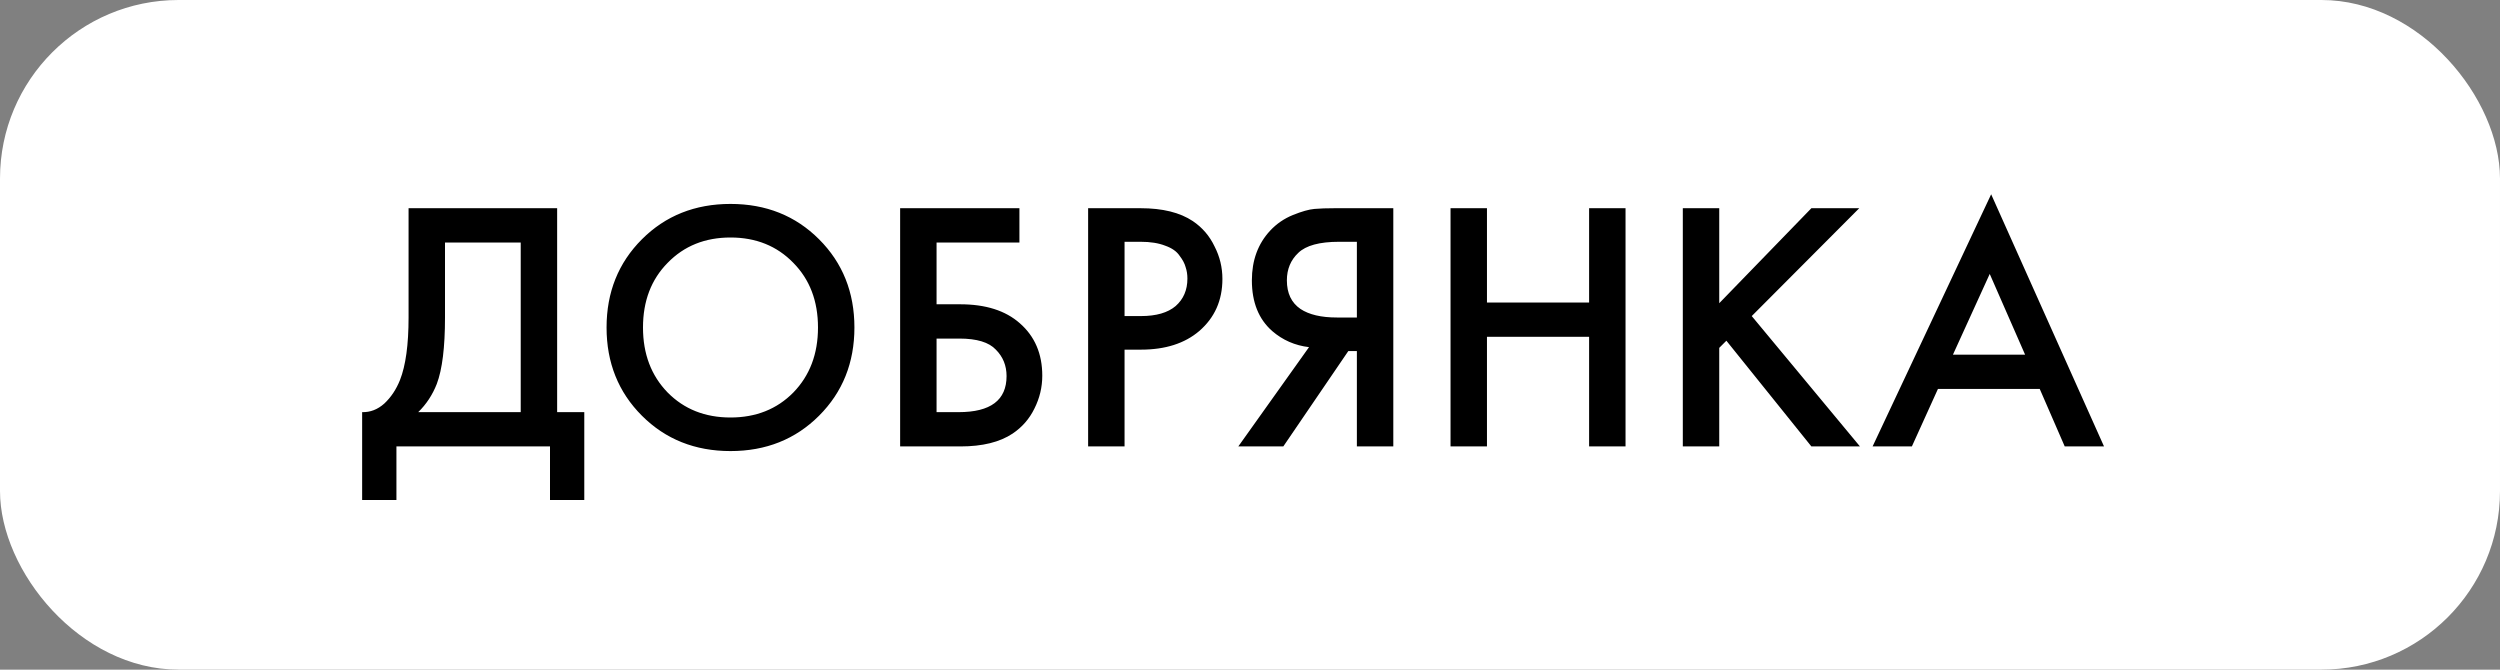
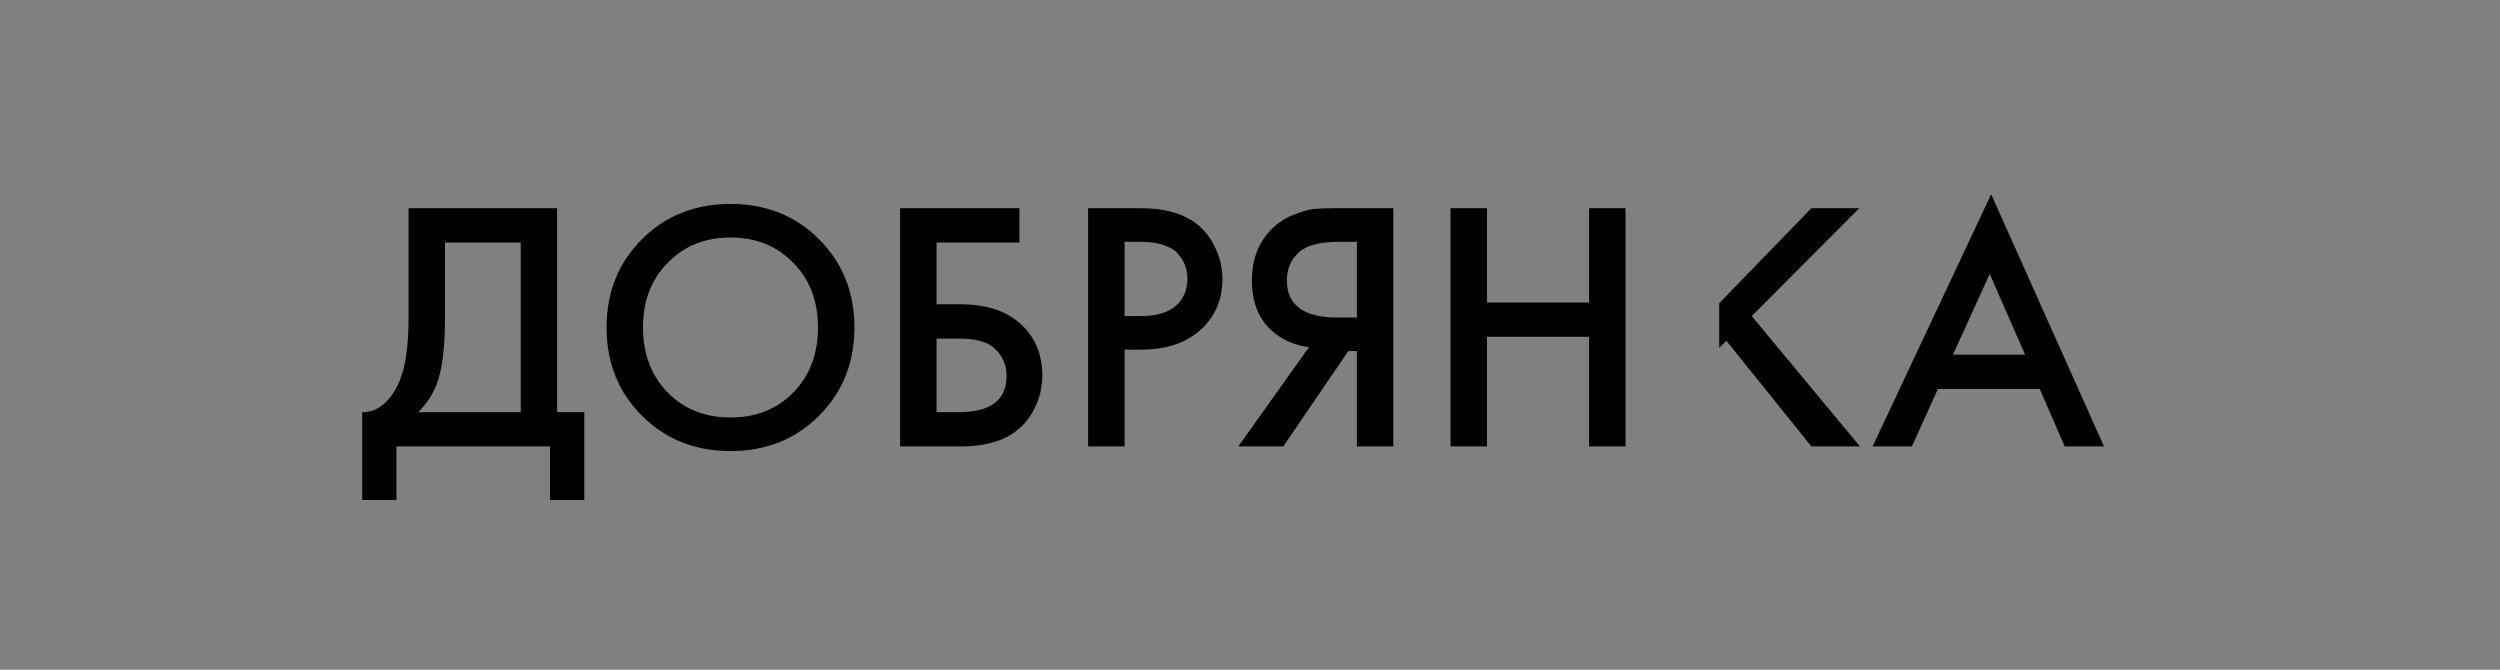
<svg xmlns="http://www.w3.org/2000/svg" width="56" height="15" viewBox="0 0 56 15" fill="none">
  <rect x="0" y="0" width="56" height="15" fill="#808080" stroke="none" />
-   <rect width="56" height="15" rx="4" fill="white" />
-   <path d="M9.152 4.664H12.48V9.232H13.088V11.2H12.32V10H8.88V11.2H8.112V9.232C8.293 9.237 8.459 9.173 8.608 9.04C8.757 8.901 8.875 8.725 8.96 8.512C9.088 8.187 9.152 7.72 9.152 7.112V4.664ZM9.968 5.432V7.112C9.968 7.779 9.907 8.275 9.784 8.6C9.688 8.845 9.549 9.056 9.368 9.232H11.664V5.432H9.968ZM14.379 5.36C14.907 4.832 15.569 4.568 16.363 4.568C17.158 4.568 17.819 4.832 18.347 5.36C18.875 5.888 19.139 6.547 19.139 7.336C19.139 8.125 18.875 8.784 18.347 9.312C17.819 9.84 17.158 10.104 16.363 10.104C15.569 10.104 14.907 9.84 14.379 9.312C13.851 8.784 13.587 8.125 13.587 7.336C13.587 6.547 13.851 5.888 14.379 5.36ZM14.955 8.792C15.323 9.165 15.793 9.352 16.363 9.352C16.934 9.352 17.403 9.165 17.771 8.792C18.139 8.413 18.323 7.928 18.323 7.336C18.323 6.744 18.139 6.261 17.771 5.888C17.403 5.509 16.934 5.32 16.363 5.32C15.793 5.32 15.323 5.509 14.955 5.888C14.587 6.261 14.403 6.744 14.403 7.336C14.403 7.928 14.587 8.413 14.955 8.792ZM20.163 10V4.664H22.835V5.432H20.979V6.816H21.507C22.078 6.816 22.523 6.957 22.843 7.24C23.179 7.533 23.347 7.925 23.347 8.416C23.347 8.672 23.289 8.917 23.171 9.152C23.059 9.381 22.897 9.568 22.683 9.712C22.395 9.904 22.006 10 21.515 10H20.163ZM20.979 7.584V9.232H21.475C22.19 9.232 22.547 8.963 22.547 8.424C22.547 8.189 22.467 7.992 22.307 7.832C22.153 7.667 21.881 7.584 21.491 7.584H20.979ZM24.374 4.664H25.55C26.041 4.664 26.43 4.76 26.718 4.952C26.932 5.096 27.094 5.285 27.206 5.52C27.324 5.749 27.382 5.992 27.382 6.248C27.382 6.728 27.209 7.117 26.862 7.416C26.537 7.693 26.102 7.832 25.558 7.832H25.19V10H24.374V4.664ZM25.19 5.416V7.08H25.558C25.9 7.08 26.158 7.005 26.334 6.856C26.51 6.701 26.598 6.496 26.598 6.24C26.598 6.149 26.585 6.064 26.558 5.984C26.537 5.904 26.492 5.819 26.422 5.728C26.358 5.632 26.252 5.557 26.102 5.504C25.953 5.445 25.769 5.416 25.55 5.416H25.19ZM27.738 10L29.322 7.776C29.008 7.739 28.733 7.619 28.498 7.416C28.194 7.149 28.042 6.771 28.042 6.28C28.042 5.832 28.178 5.461 28.45 5.168C28.594 5.013 28.765 4.896 28.962 4.816C29.16 4.736 29.32 4.691 29.442 4.68C29.565 4.669 29.717 4.664 29.898 4.664H31.21V10H30.394V7.864H30.202L28.746 10H27.738ZM30.394 5.416H29.994C29.557 5.416 29.253 5.499 29.082 5.664C28.912 5.824 28.826 6.029 28.826 6.28C28.826 6.568 28.927 6.781 29.13 6.92C29.322 7.048 29.594 7.112 29.946 7.112H30.394V5.416ZM33.308 4.664V6.776H35.596V4.664H36.412V10H35.596V7.544H33.308V10H32.492V4.664H33.308ZM38.511 4.664V6.792L40.575 4.664H41.647L39.239 7.08L41.663 10H40.575L38.671 7.632L38.511 7.792V10H37.695V4.664H38.511ZM46.25 10L45.69 8.712H43.41L42.826 10H41.946L44.602 4.352L47.13 10H46.25ZM43.746 7.944H45.362L44.57 6.136L43.746 7.944Z" fill="black" />
+   <path d="M9.152 4.664H12.48V9.232H13.088V11.2H12.32V10H8.88V11.2H8.112V9.232C8.293 9.237 8.459 9.173 8.608 9.04C8.757 8.901 8.875 8.725 8.96 8.512C9.088 8.187 9.152 7.72 9.152 7.112V4.664ZM9.968 5.432V7.112C9.968 7.779 9.907 8.275 9.784 8.6C9.688 8.845 9.549 9.056 9.368 9.232H11.664V5.432H9.968ZM14.379 5.36C14.907 4.832 15.569 4.568 16.363 4.568C17.158 4.568 17.819 4.832 18.347 5.36C18.875 5.888 19.139 6.547 19.139 7.336C19.139 8.125 18.875 8.784 18.347 9.312C17.819 9.84 17.158 10.104 16.363 10.104C15.569 10.104 14.907 9.84 14.379 9.312C13.851 8.784 13.587 8.125 13.587 7.336C13.587 6.547 13.851 5.888 14.379 5.36ZM14.955 8.792C15.323 9.165 15.793 9.352 16.363 9.352C16.934 9.352 17.403 9.165 17.771 8.792C18.139 8.413 18.323 7.928 18.323 7.336C18.323 6.744 18.139 6.261 17.771 5.888C17.403 5.509 16.934 5.32 16.363 5.32C15.793 5.32 15.323 5.509 14.955 5.888C14.587 6.261 14.403 6.744 14.403 7.336C14.403 7.928 14.587 8.413 14.955 8.792ZM20.163 10V4.664H22.835V5.432H20.979V6.816H21.507C22.078 6.816 22.523 6.957 22.843 7.24C23.179 7.533 23.347 7.925 23.347 8.416C23.347 8.672 23.289 8.917 23.171 9.152C23.059 9.381 22.897 9.568 22.683 9.712C22.395 9.904 22.006 10 21.515 10H20.163ZM20.979 7.584V9.232H21.475C22.19 9.232 22.547 8.963 22.547 8.424C22.547 8.189 22.467 7.992 22.307 7.832C22.153 7.667 21.881 7.584 21.491 7.584H20.979ZM24.374 4.664H25.55C26.041 4.664 26.43 4.76 26.718 4.952C26.932 5.096 27.094 5.285 27.206 5.52C27.324 5.749 27.382 5.992 27.382 6.248C27.382 6.728 27.209 7.117 26.862 7.416C26.537 7.693 26.102 7.832 25.558 7.832H25.19V10H24.374V4.664ZM25.19 5.416V7.08H25.558C25.9 7.08 26.158 7.005 26.334 6.856C26.51 6.701 26.598 6.496 26.598 6.24C26.598 6.149 26.585 6.064 26.558 5.984C26.537 5.904 26.492 5.819 26.422 5.728C26.358 5.632 26.252 5.557 26.102 5.504C25.953 5.445 25.769 5.416 25.55 5.416H25.19ZM27.738 10L29.322 7.776C29.008 7.739 28.733 7.619 28.498 7.416C28.194 7.149 28.042 6.771 28.042 6.28C28.042 5.832 28.178 5.461 28.45 5.168C28.594 5.013 28.765 4.896 28.962 4.816C29.16 4.736 29.32 4.691 29.442 4.68C29.565 4.669 29.717 4.664 29.898 4.664H31.21V10H30.394V7.864H30.202L28.746 10H27.738ZM30.394 5.416H29.994C29.557 5.416 29.253 5.499 29.082 5.664C28.912 5.824 28.826 6.029 28.826 6.28C28.826 6.568 28.927 6.781 29.13 6.92C29.322 7.048 29.594 7.112 29.946 7.112H30.394V5.416ZM33.308 4.664V6.776H35.596V4.664H36.412V10H35.596V7.544H33.308V10H32.492V4.664H33.308ZM38.511 4.664V6.792L40.575 4.664H41.647L39.239 7.08L41.663 10H40.575L38.671 7.632L38.511 7.792V10H37.695H38.511ZM46.25 10L45.69 8.712H43.41L42.826 10H41.946L44.602 4.352L47.13 10H46.25ZM43.746 7.944H45.362L44.57 6.136L43.746 7.944Z" fill="black" />
</svg>